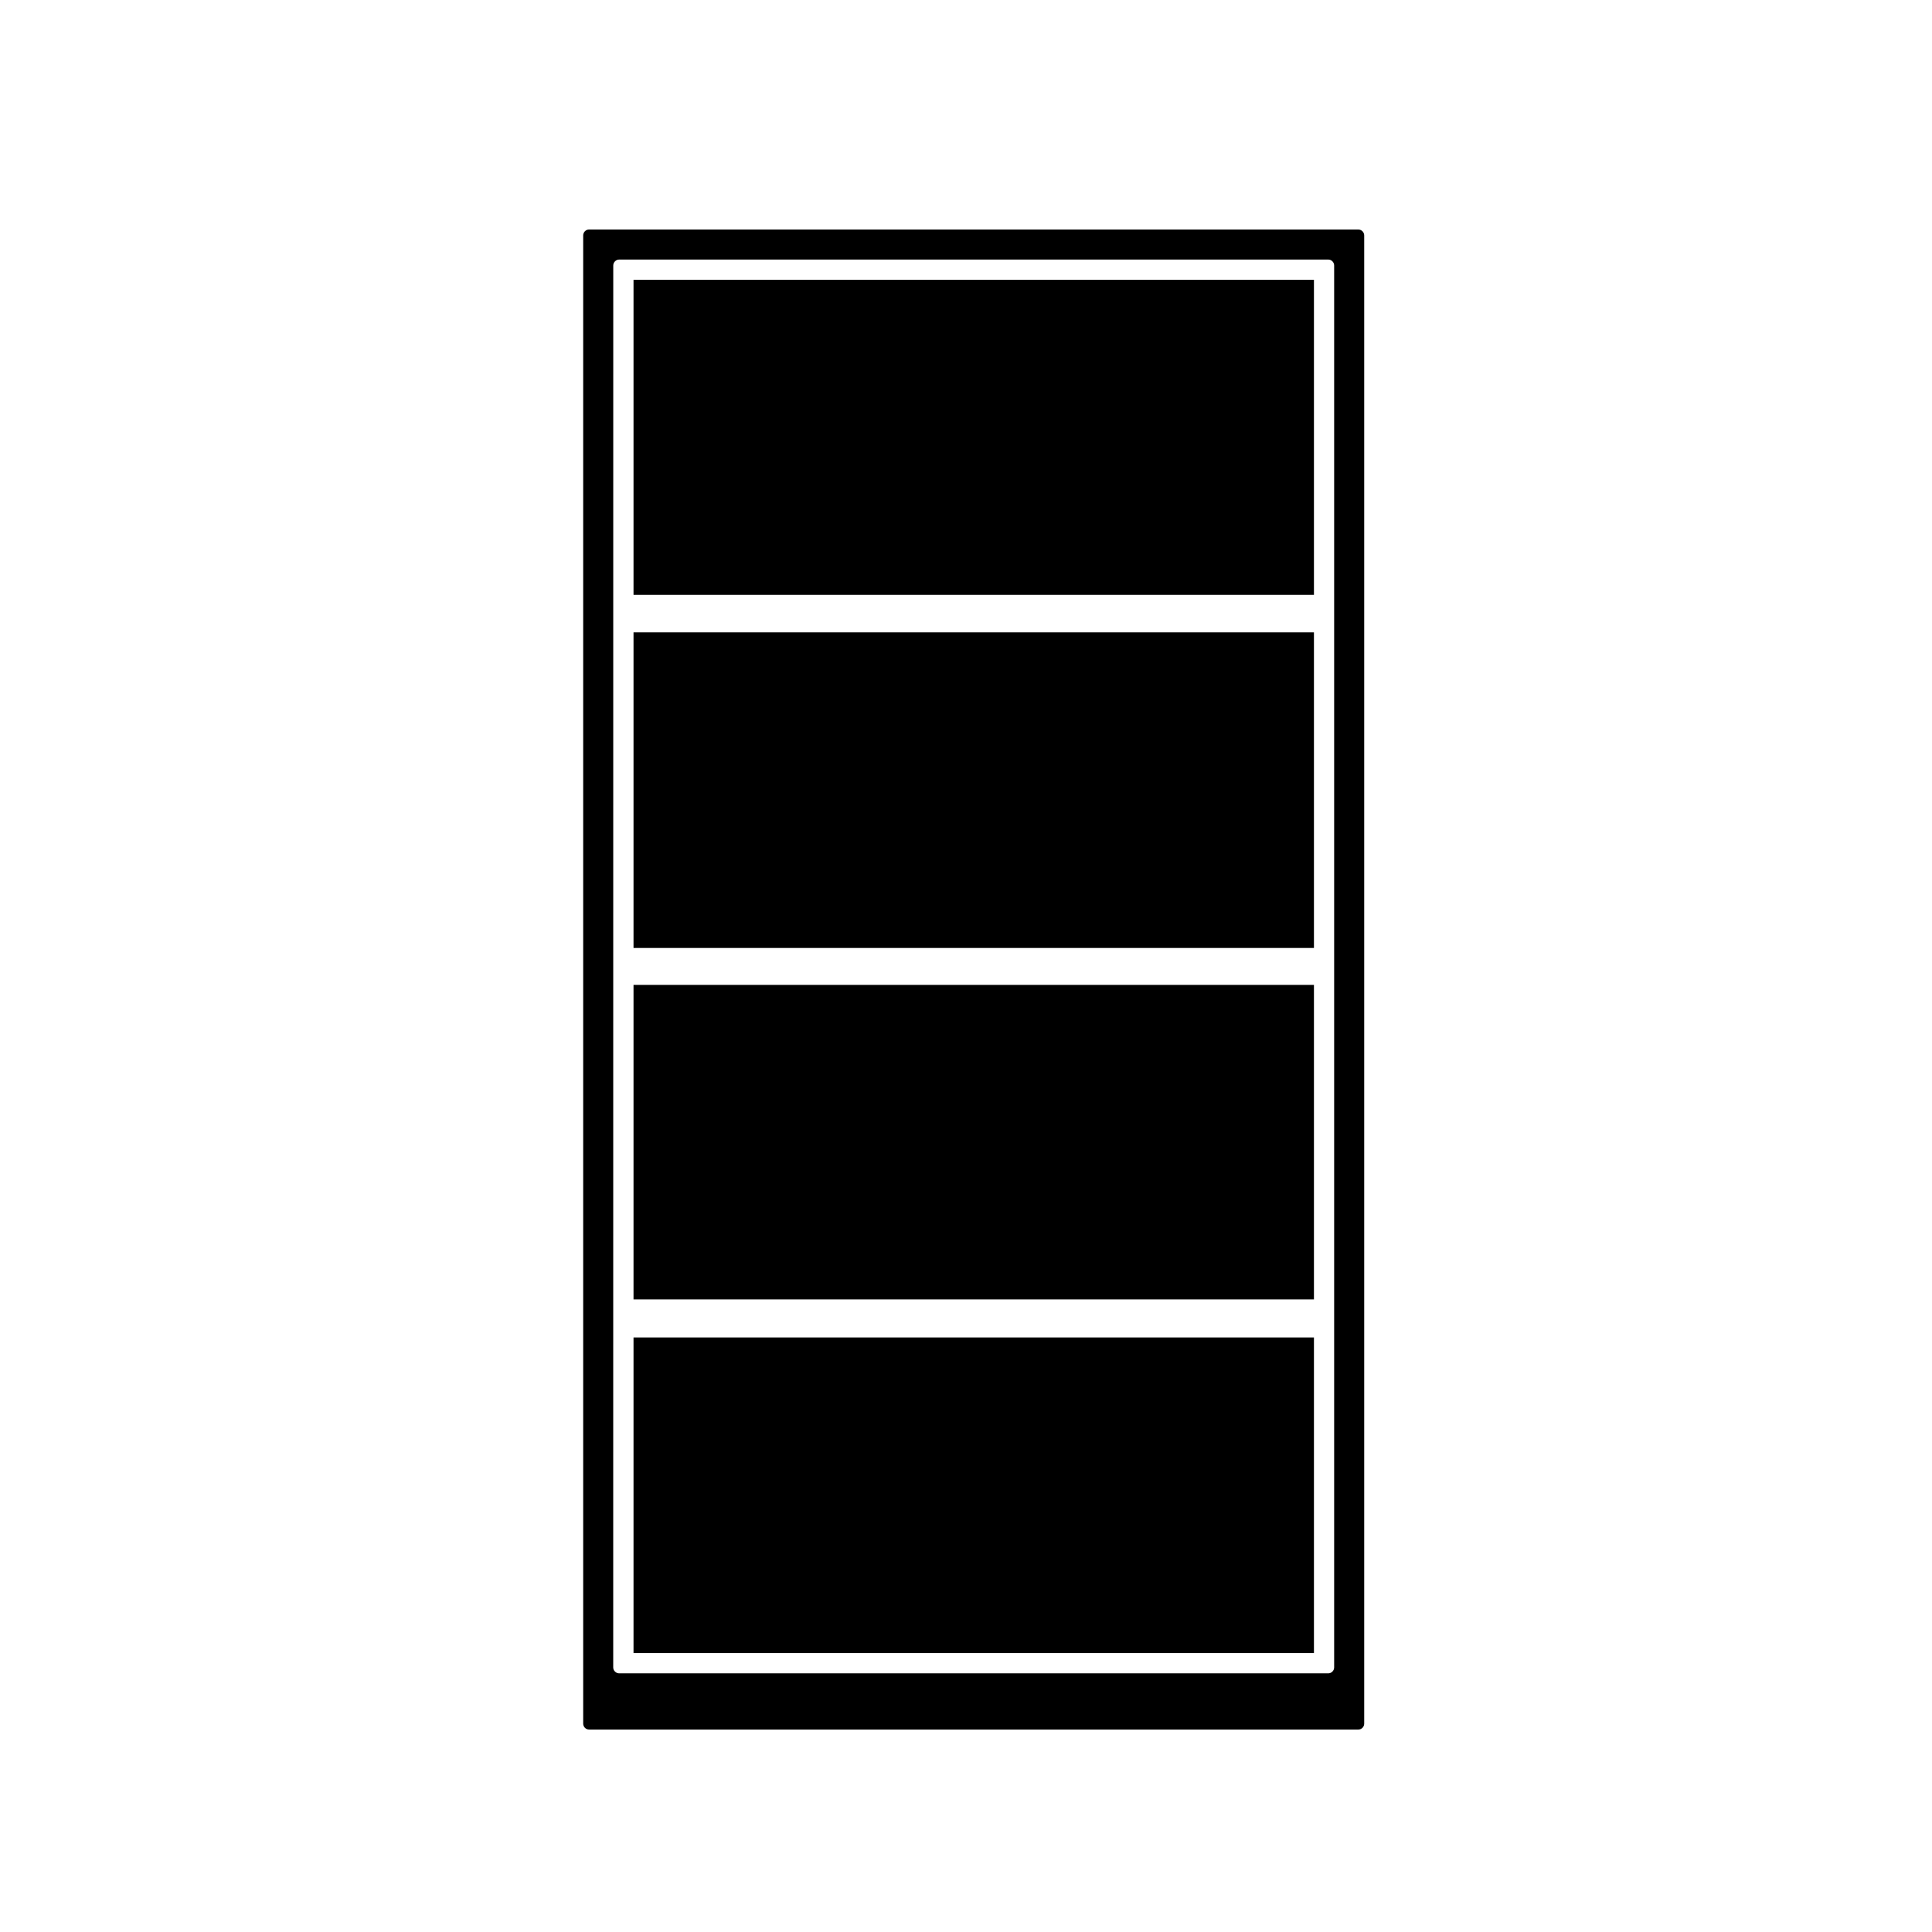
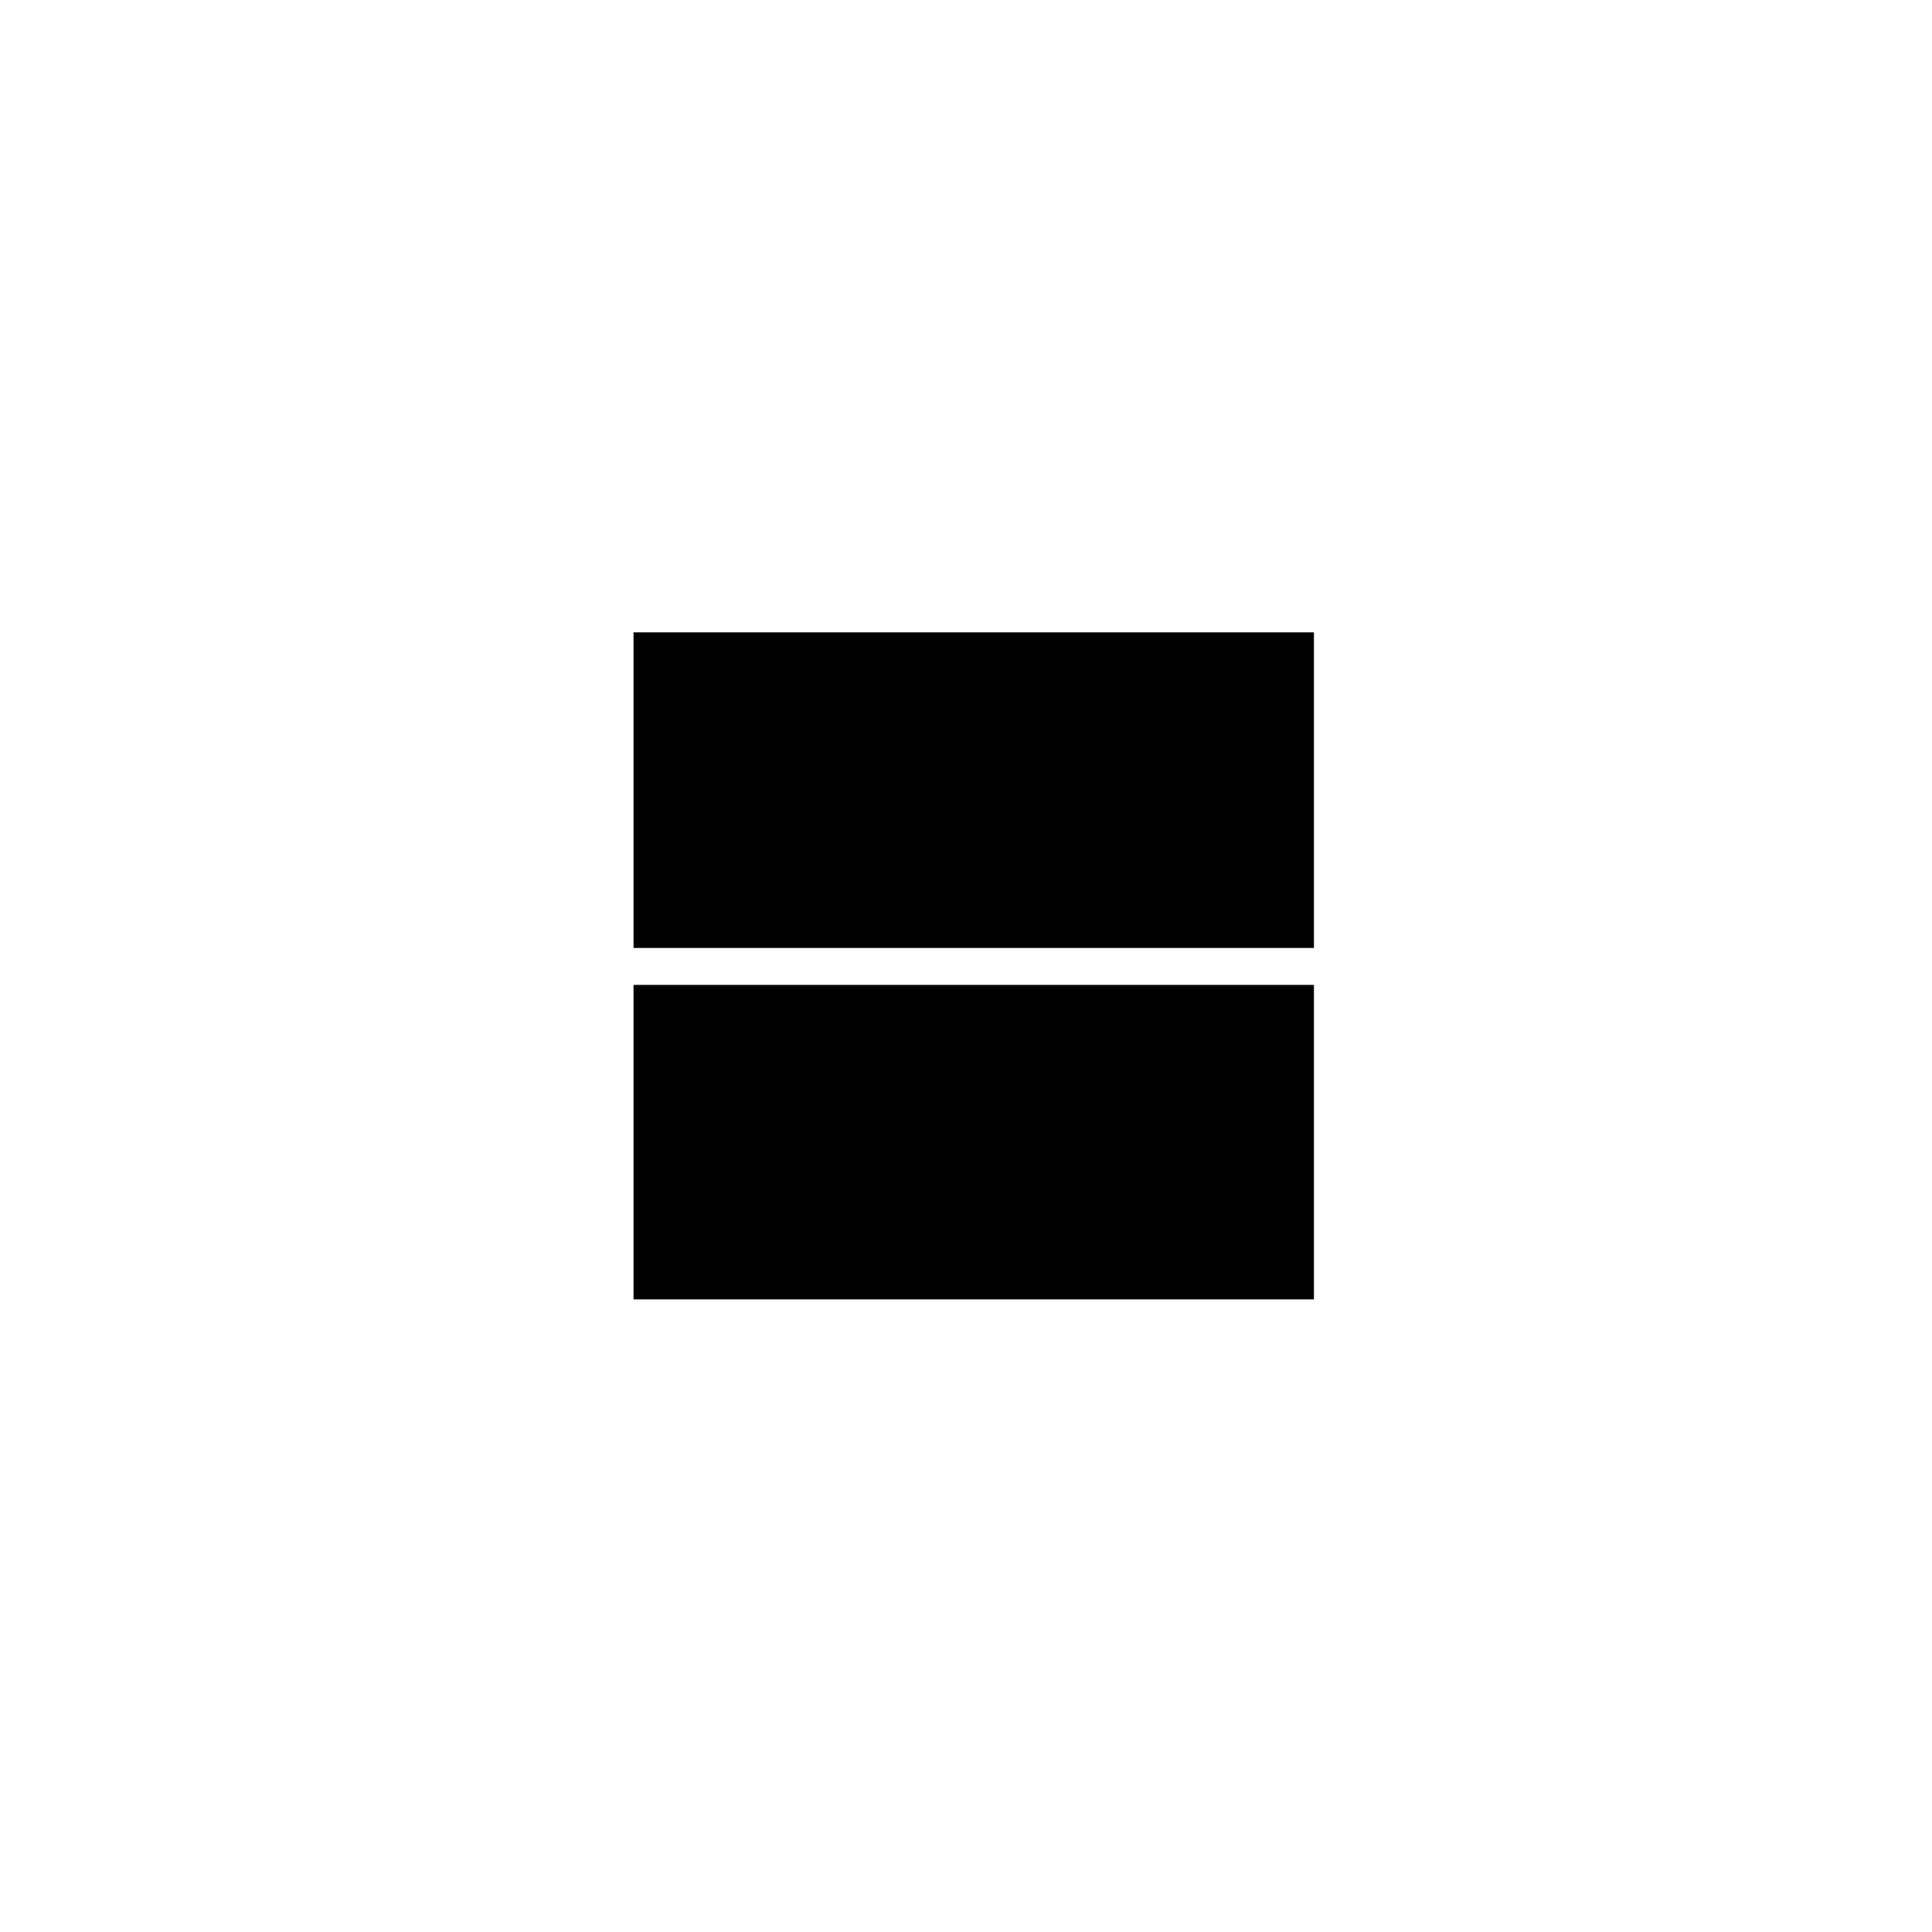
<svg xmlns="http://www.w3.org/2000/svg" fill="#000000" width="800px" height="800px" version="1.1" viewBox="144 144 512 512">
  <g>
-     <path d="m311.89 218.15h180.32v83.492h-180.32z" />
    <path d="m311.89 405.01h180.32v83.344h-180.32z" />
    <path d="m311.89 311.58h180.32v83.641h-180.32z" />
-     <path d="m311.89 498.44h180.32v83.641h-180.32z" />
-     <path d="m503.96 204.82h-203.84c-0.871 0-1.57 0.711-1.57 1.57v394.39c0 0.867 0.707 1.57 1.57 1.57h203.84c0.867 0 1.57-0.711 1.57-1.57v-394.38c0-0.867-0.703-1.574-1.57-1.574zm-197.44 9.543c0-0.43 0.172-0.82 0.465-1.113 0.309-0.312 0.707-0.465 1.113-0.465h187.89c0.406 0 0.805 0.152 1.113 0.465 0.312 0.309 0.465 0.707 0.465 1.113v371.51c0 0.406-0.152 0.805-0.465 1.113-0.309 0.312-0.707 0.465-1.113 0.465h-187.9c-0.406 0-0.805-0.152-1.113-0.465-0.293-0.293-0.465-0.684-0.465-1.113z" />
  </g>
</svg>